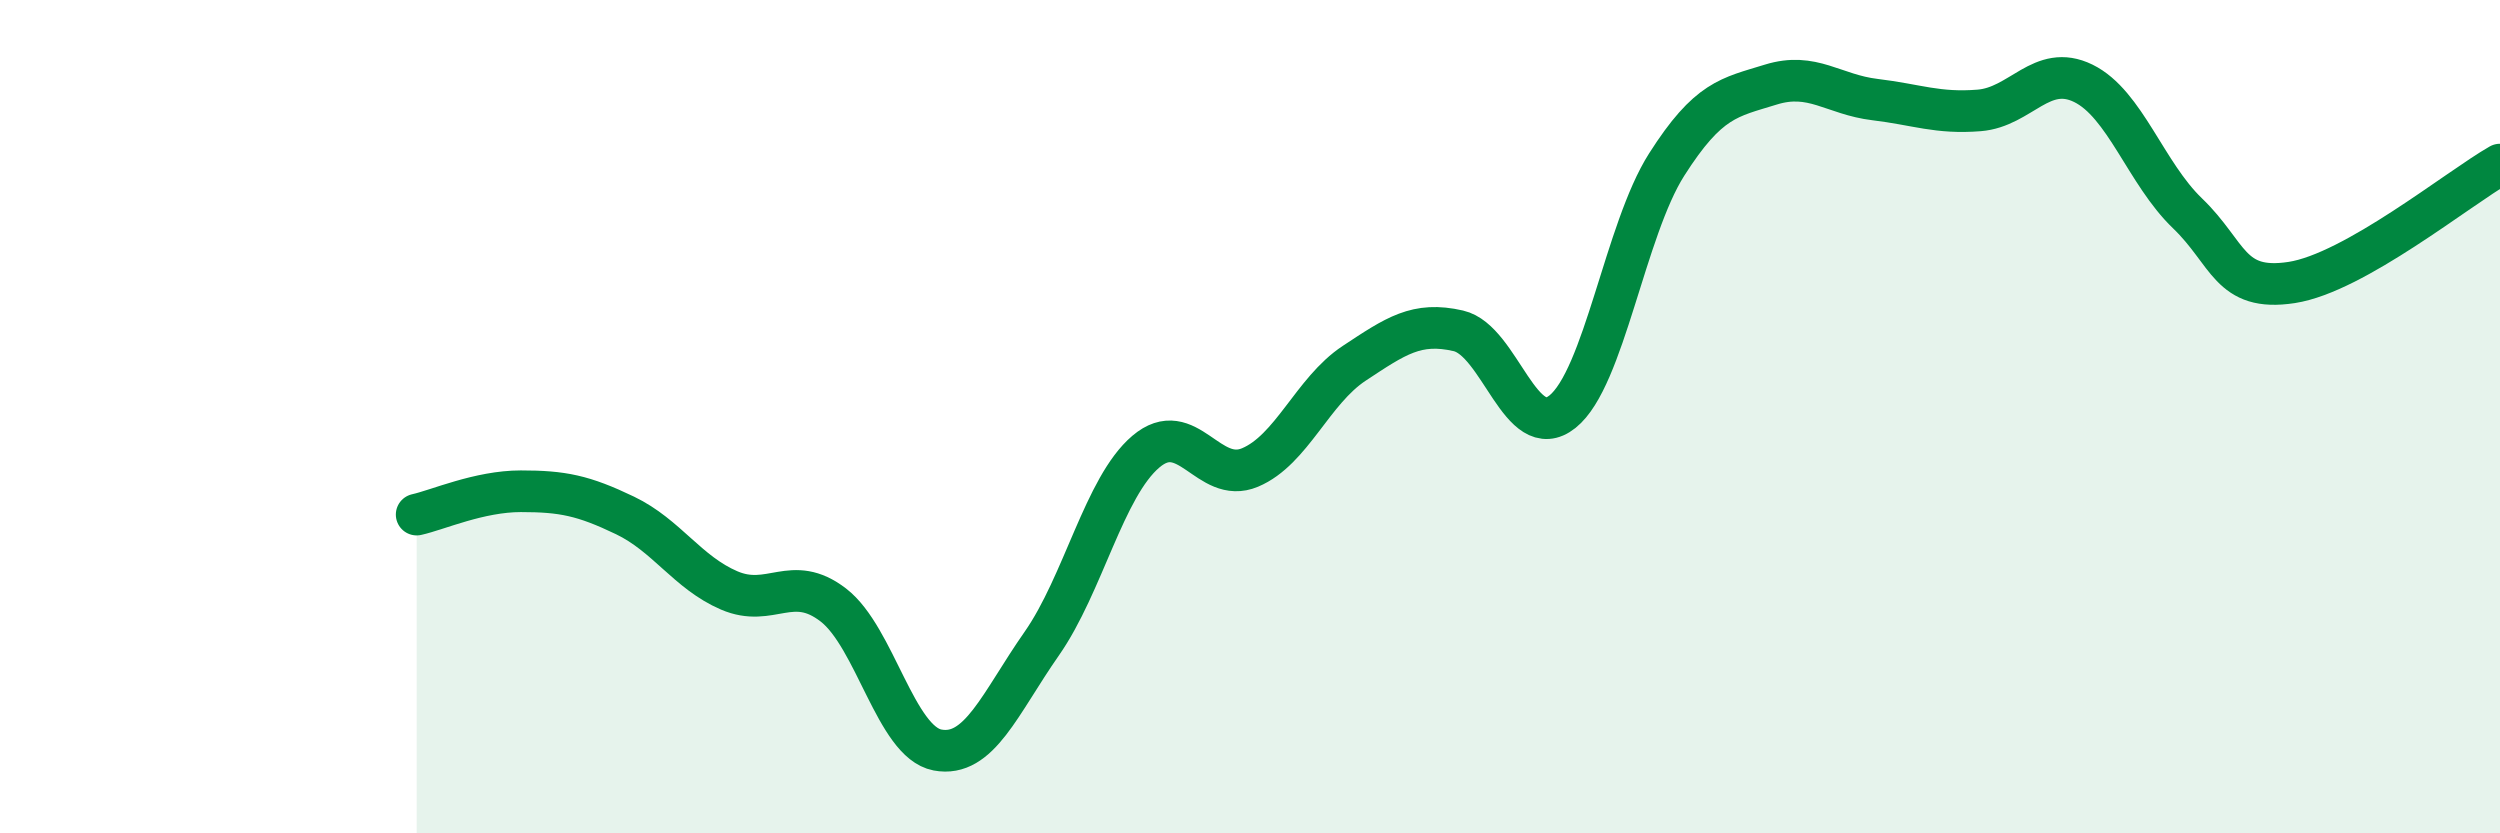
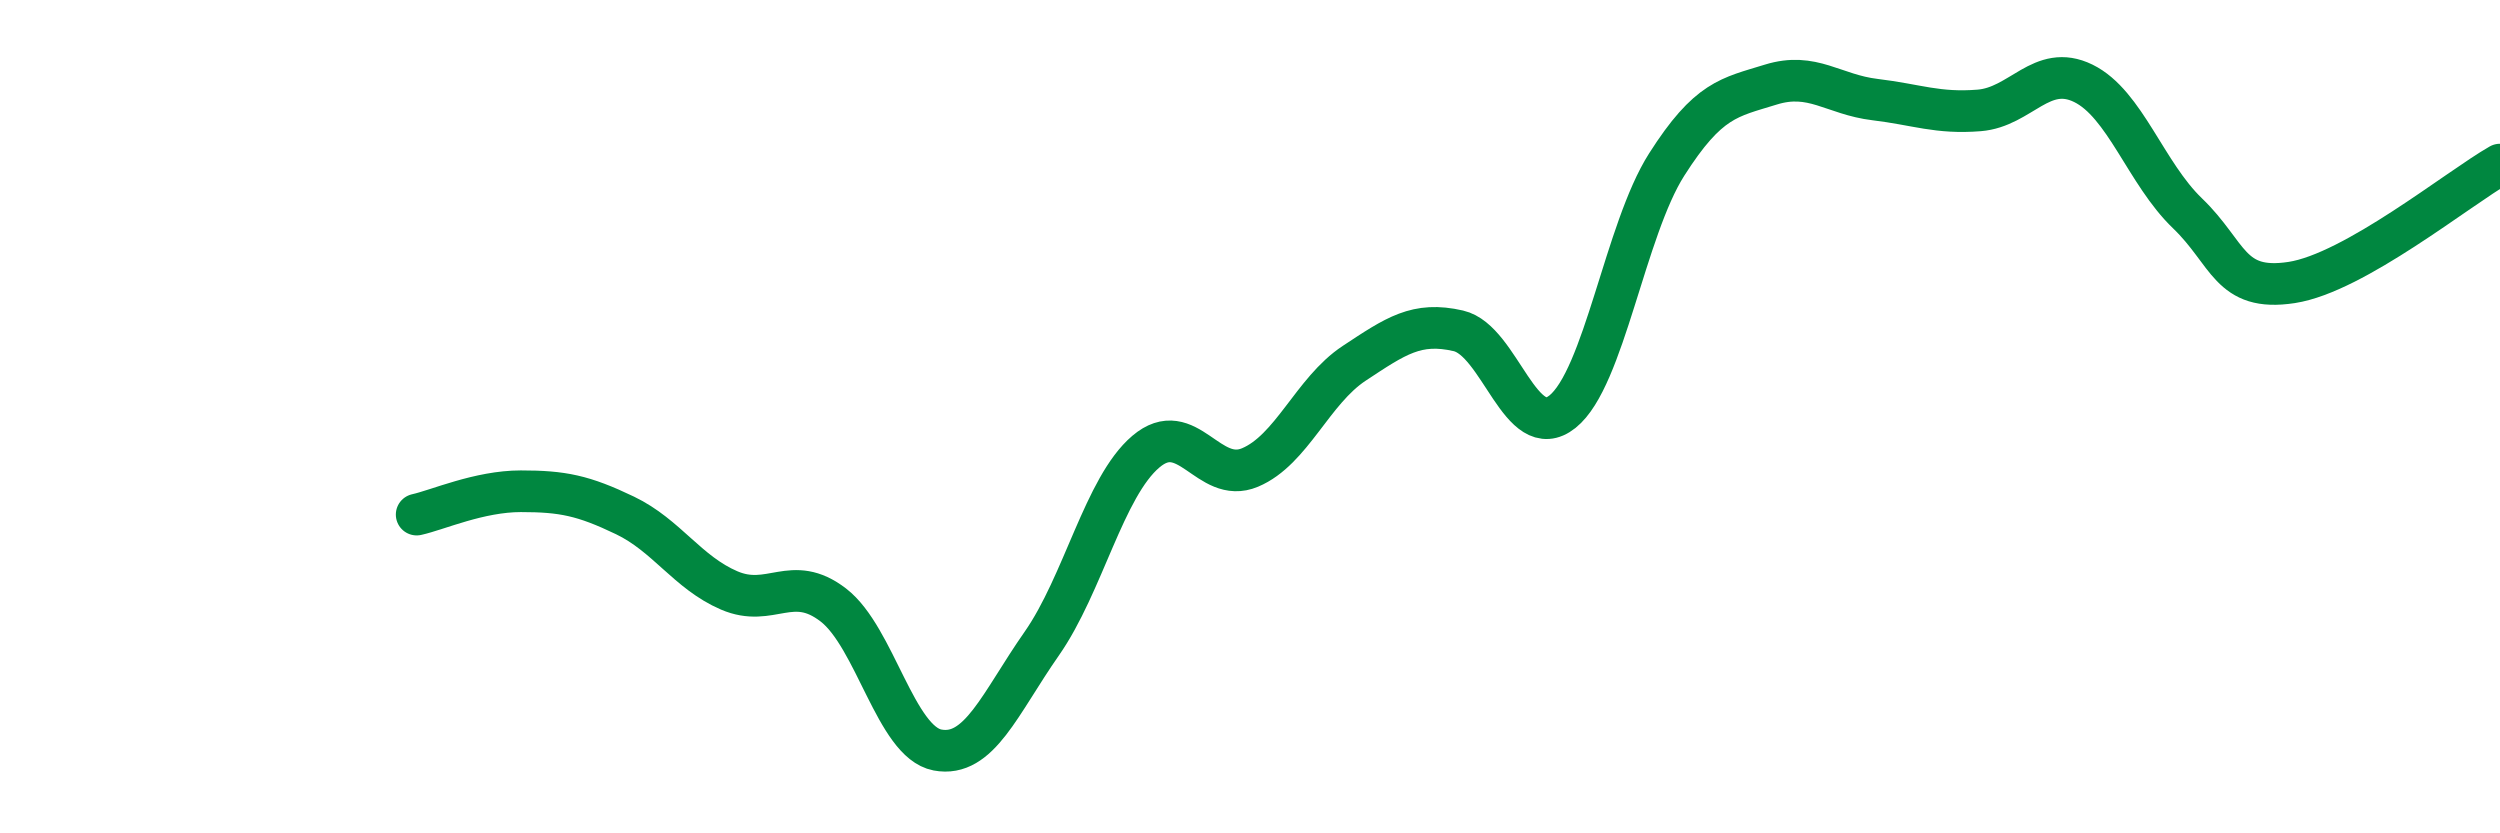
<svg xmlns="http://www.w3.org/2000/svg" width="60" height="20" viewBox="0 0 60 20">
-   <path d="M 10,12.35 C 10.5,12.24 11.5,11.79 12.5,11.79 C 13.5,11.79 14,11.89 15,12.37 C 16,12.85 16.5,13.74 17.5,14.17 C 18.5,14.6 19,13.75 20,14.52 C 21,15.29 21.5,17.81 22.5,18 C 23.5,18.19 24,16.88 25,15.45 C 26,14.02 26.5,11.69 27.5,10.84 C 28.5,9.99 29,11.64 30,11.22 C 31,10.8 31.5,9.38 32.5,8.72 C 33.5,8.06 34,7.71 35,7.94 C 36,8.17 36.5,10.68 37.5,9.88 C 38.5,9.08 39,5.52 40,3.95 C 41,2.38 41.5,2.34 42.5,2.03 C 43.5,1.72 44,2.27 45,2.39 C 46,2.51 46.5,2.73 47.5,2.65 C 48.5,2.57 49,1.51 50,2 C 51,2.49 51.5,4.16 52.5,5.12 C 53.5,6.08 53.5,7.01 55,6.78 C 56.5,6.55 59,4.52 60,3.95L60 20L10 20Z" fill="#008740" opacity="0.1" stroke-linecap="round" stroke-linejoin="round" />
  <path d="M 10,12.35 C 10.5,12.24 11.5,11.79 12.5,11.79 C 13.5,11.79 14,11.89 15,12.37 C 16,12.85 16.5,13.74 17.5,14.17 C 18.5,14.6 19,13.75 20,14.52 C 21,15.29 21.5,17.81 22.5,18 C 23.5,18.19 24,16.88 25,15.45 C 26,14.02 26.5,11.69 27.5,10.84 C 28.5,9.99 29,11.64 30,11.22 C 31,10.8 31.5,9.38 32.5,8.72 C 33.5,8.06 34,7.71 35,7.94 C 36,8.17 36.5,10.68 37.5,9.88 C 38.5,9.08 39,5.52 40,3.95 C 41,2.38 41.5,2.34 42.5,2.03 C 43.5,1.72 44,2.27 45,2.39 C 46,2.51 46.5,2.73 47.5,2.65 C 48.5,2.57 49,1.51 50,2 C 51,2.49 51.5,4.16 52.5,5.12 C 53.5,6.08 53.5,7.01 55,6.78 C 56.5,6.55 59,4.52 60,3.95" stroke="#008740" stroke-width="1" fill="none" stroke-linecap="round" stroke-linejoin="round" />
</svg>